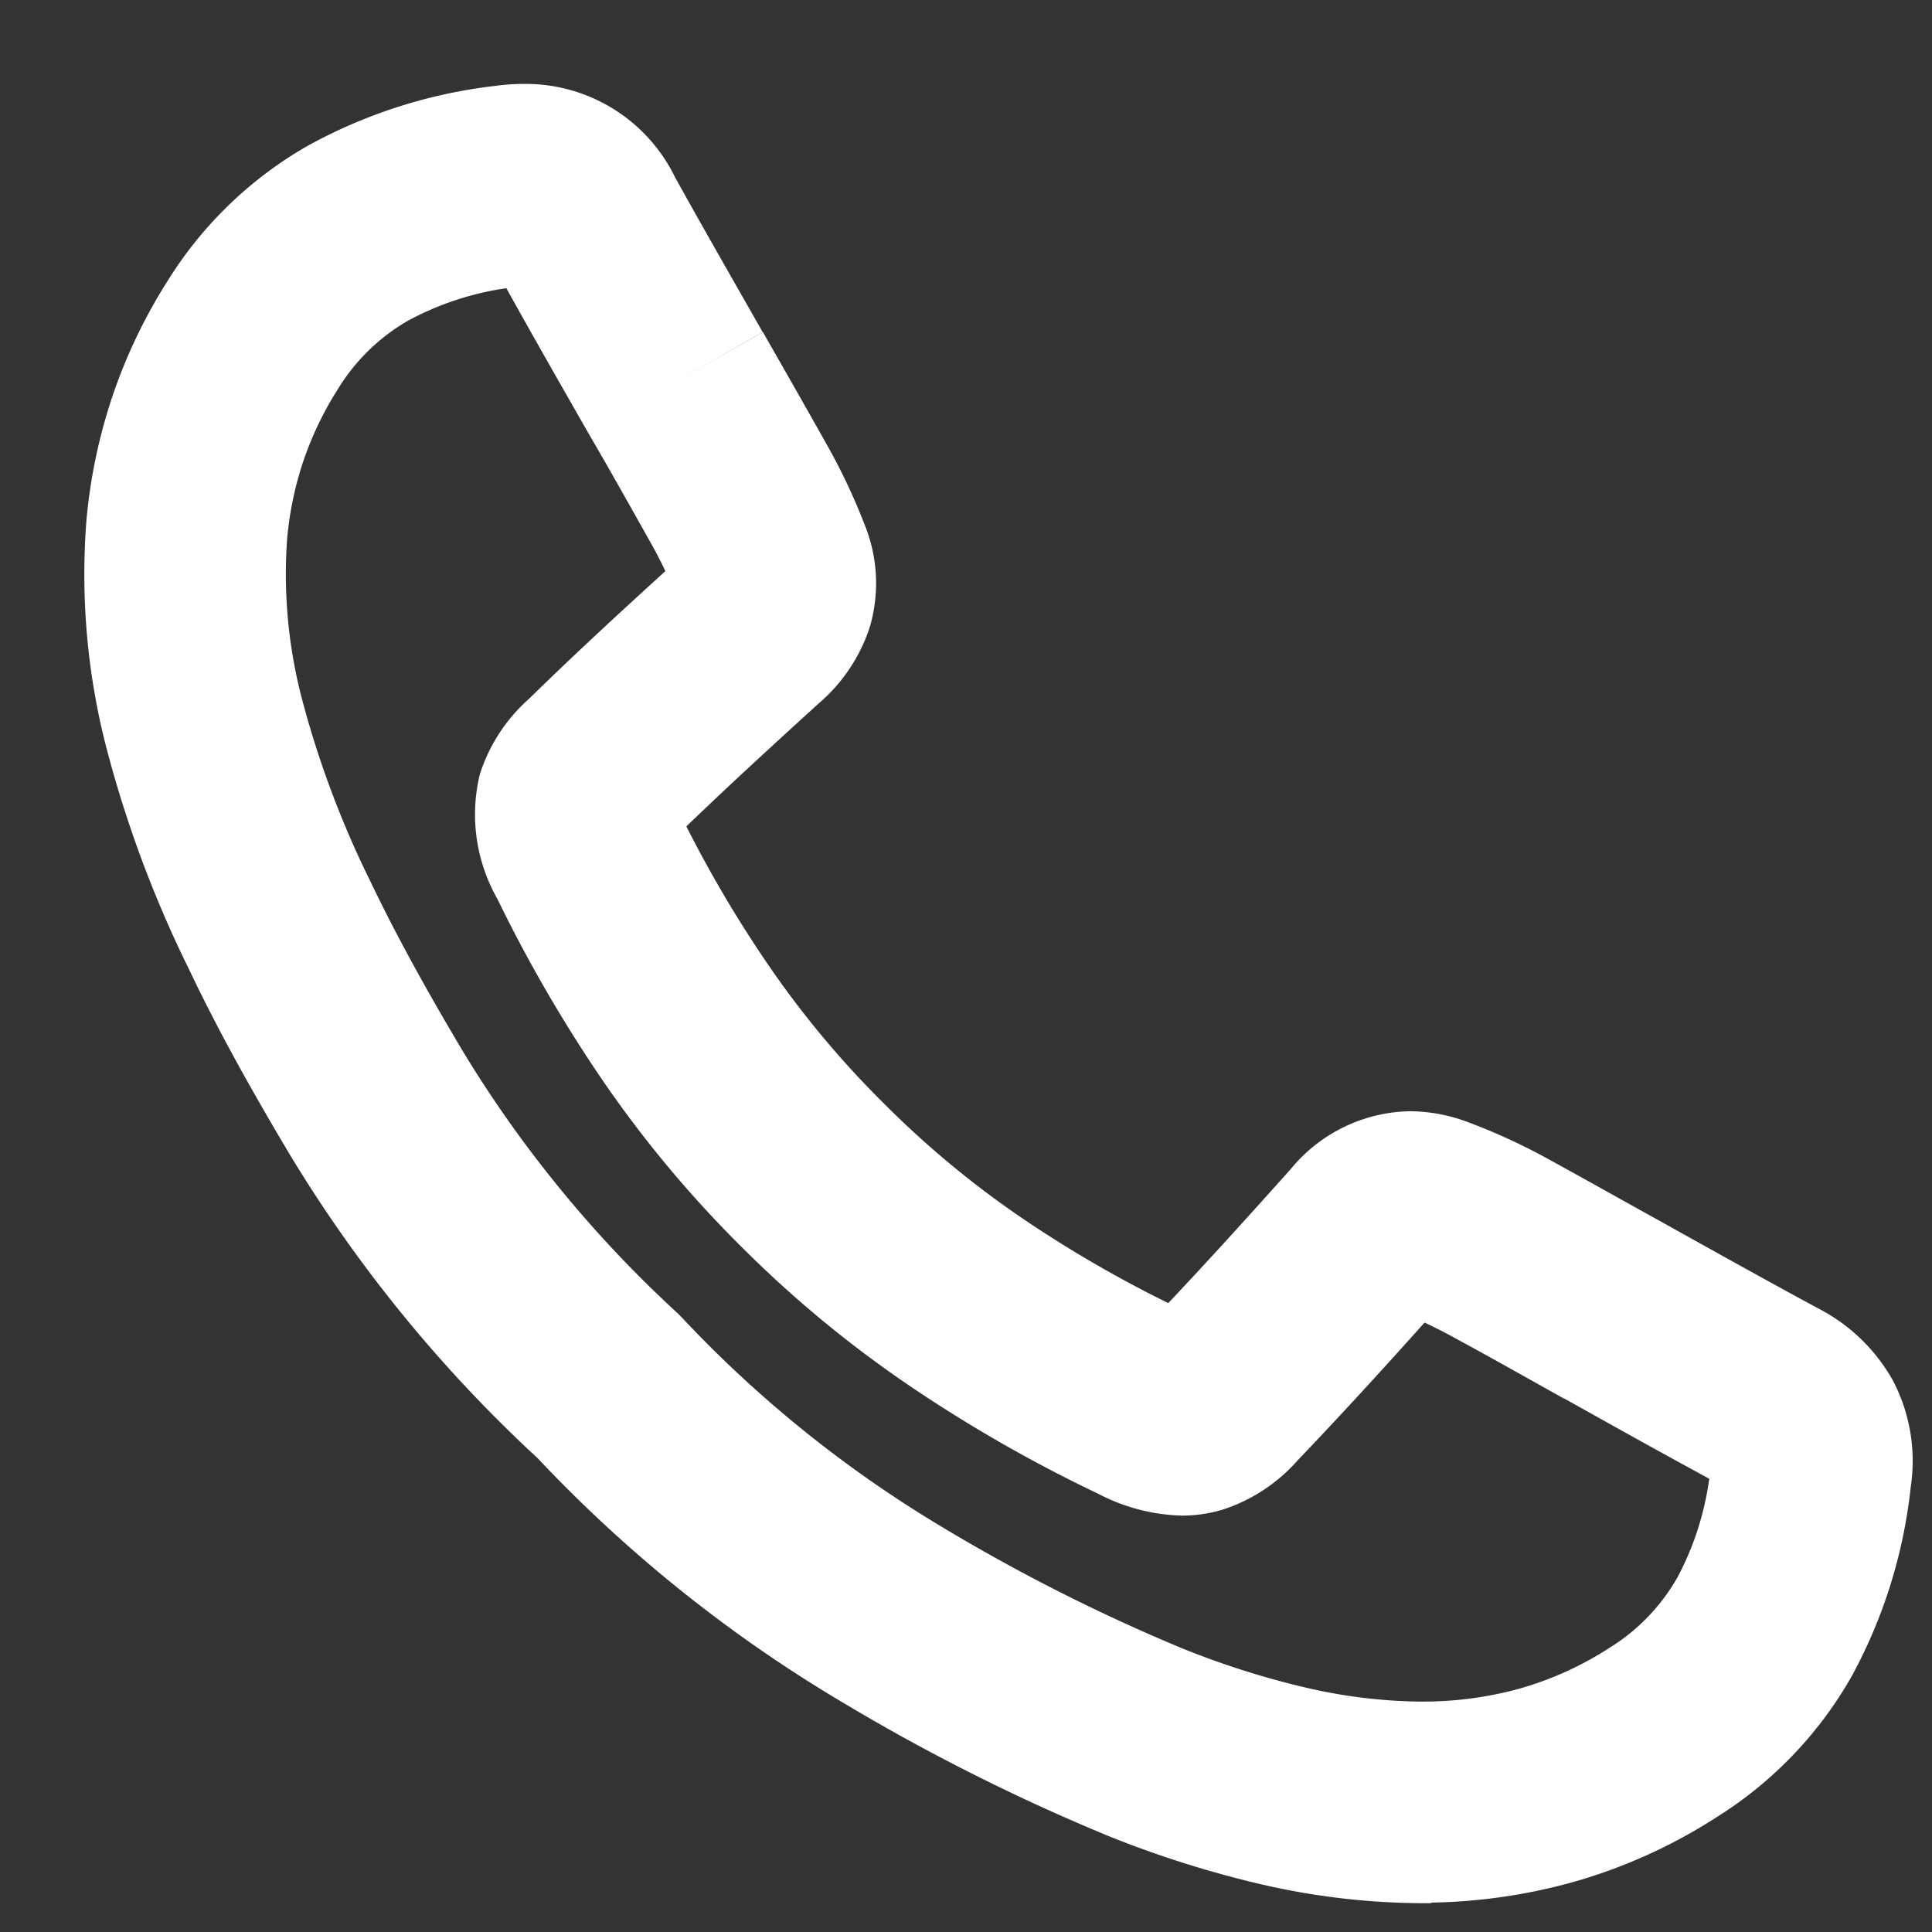
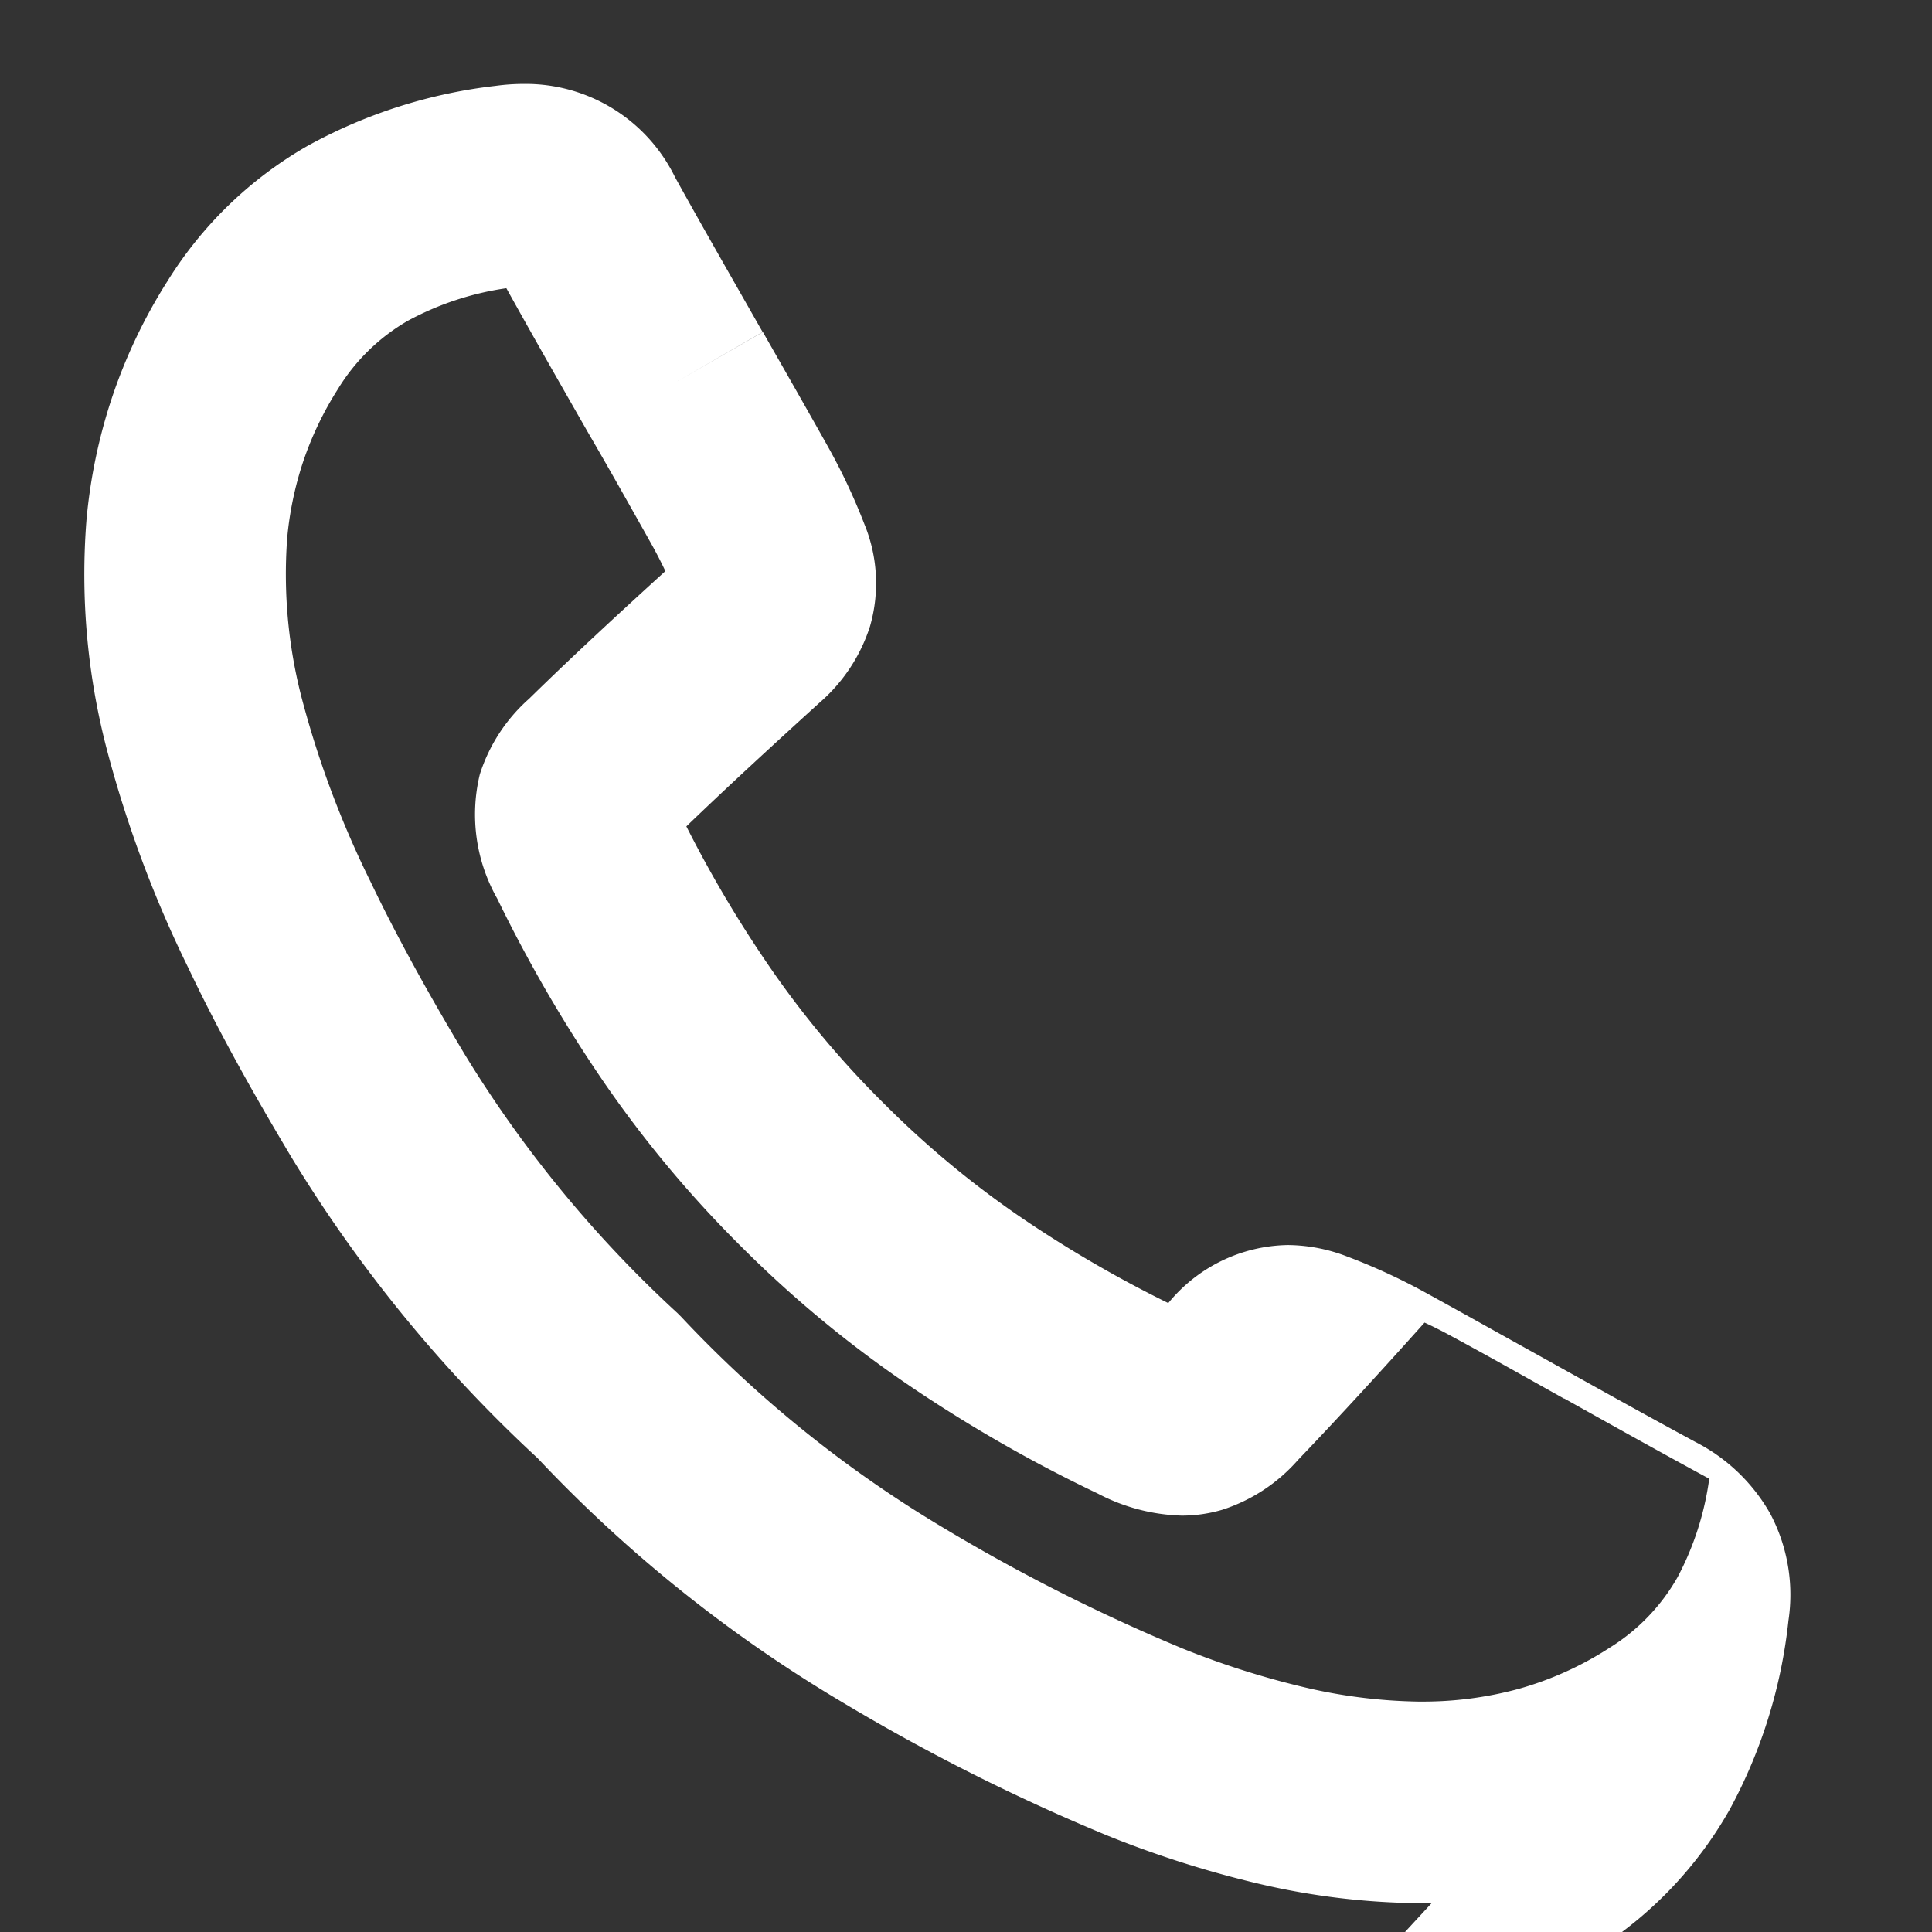
<svg xmlns="http://www.w3.org/2000/svg" viewBox="0 0 23 23">
  <rect x="0" y="0" width="23" height="23" fill="#333333" stroke="none" />
  <g id="Group_198" data-name="Group 198" transform="translate(7560 18644)">
-     <rect id="Rectangle_193" data-name="Rectangle 193" transform="translate(-7560 -18644)" fill="none" />
-     <path id="Subtraction_1" data-name="Subtraction 1" d="M14.843,20.458h-.127A8.648,8.648,0,0,1,12.8,20.23a12.48,12.48,0,0,1-1.8-.57,23.955,23.955,0,0,1-3.182-1.6,16.659,16.659,0,0,1-3.618-2.9,16.641,16.641,0,0,1-2.934-3.588c-.321-.538-.8-1.356-1.219-2.238A13.915,13.915,0,0,1-.912,6.784a8.238,8.238,0,0,1-.258-2.8,6.45,6.45,0,0,1,.3-1.44,6.358,6.358,0,0,1,.666-1.4A4.728,4.728,0,0,1,1.457-.46,6.068,6.068,0,0,1,3.7-1.177,2.484,2.484,0,0,1,4.036-1.2a1.979,1.979,0,0,1,1.8,1.11c.34.615.7,1.24,1.043,1.844l-1.039.6,1.042-.6c.25.438.509.891.761,1.34a7.235,7.235,0,0,1,.446.943,1.851,1.851,0,0,1,.068,1.221,2.014,2.014,0,0,1-.606.913c-.543.494-1.073.98-1.58,1.468a14.476,14.476,0,0,0,1,1.685,11.3,11.3,0,0,0,1.367,1.629l.027.027a11.3,11.3,0,0,0,1.643,1.35,14.5,14.5,0,0,0,1.7.984c.484-.512.966-1.046,1.456-1.593a1.876,1.876,0,0,1,1.423-.691,1.988,1.988,0,0,1,.7.134,7.242,7.242,0,0,1,.948.437c.45.247.9.5,1.344.746l0,0c.612.341,1.24.692,1.86,1.027a2.143,2.143,0,0,1,.893.857,2.062,2.062,0,0,1,.215,1.27,6.053,6.053,0,0,1-.7,2.25,4.729,4.729,0,0,1-1.6,1.676,6.34,6.34,0,0,1-1.75.788,6.7,6.7,0,0,1-1.662.236ZM3.828,1.232a3.514,3.514,0,0,0-1.173.388,2.354,2.354,0,0,0-.834.816,3.956,3.956,0,0,0-.415.87,4.047,4.047,0,0,0-.187.9,5.859,5.859,0,0,0,.193,1.98,11.565,11.565,0,0,0,.8,2.113c.379.793.818,1.547,1.115,2.045a14.307,14.307,0,0,0,2.539,3.09l.043.043a14.326,14.326,0,0,0,3.117,2.509,21.722,21.722,0,0,0,2.857,1.442,10.082,10.082,0,0,0,1.455.462,6.292,6.292,0,0,0,1.346.168h.035a4.337,4.337,0,0,0,1.155-.15,3.943,3.943,0,0,0,1.088-.491,2.354,2.354,0,0,0,.809-.84,3.5,3.5,0,0,0,.377-1.172c-.581-.315-1.161-.639-1.724-.954l-.005,0c-.439-.245-.889-.5-1.332-.739q-.164-.09-.328-.166c-.5.559-1,1.106-1.507,1.636a2.025,2.025,0,0,1-.9.592,1.7,1.7,0,0,1-.484.07,2.277,2.277,0,0,1-1-.263A17.12,17.12,0,0,1,8.66,14.32a13.711,13.711,0,0,1-2-1.643l-.009-.009A13.709,13.709,0,0,1,5,10.7,17.094,17.094,0,0,1,3.72,8.5,2.03,2.03,0,0,1,3.512,7.02a2.021,2.021,0,0,1,.586-.9C4.624,5.605,5.166,5.105,5.721,4.6q-.076-.161-.167-.324c-.248-.442-.5-.891-.753-1.325l0,0C4.478,2.386,4.148,1.809,3.828,1.232Z" transform="translate(-7557.8 -18641.801)" fill="#fff" />
+     <path id="Subtraction_1" data-name="Subtraction 1" d="M14.843,20.458h-.127A8.648,8.648,0,0,1,12.8,20.23a12.48,12.48,0,0,1-1.8-.57,23.955,23.955,0,0,1-3.182-1.6,16.659,16.659,0,0,1-3.618-2.9,16.641,16.641,0,0,1-2.934-3.588c-.321-.538-.8-1.356-1.219-2.238A13.915,13.915,0,0,1-.912,6.784a8.238,8.238,0,0,1-.258-2.8,6.45,6.45,0,0,1,.3-1.44,6.358,6.358,0,0,1,.666-1.4A4.728,4.728,0,0,1,1.457-.46,6.068,6.068,0,0,1,3.7-1.177,2.484,2.484,0,0,1,4.036-1.2a1.979,1.979,0,0,1,1.8,1.11c.34.615.7,1.24,1.043,1.844l-1.039.6,1.042-.6c.25.438.509.891.761,1.34a7.235,7.235,0,0,1,.446.943,1.851,1.851,0,0,1,.068,1.221,2.014,2.014,0,0,1-.606.913c-.543.494-1.073.98-1.58,1.468a14.476,14.476,0,0,0,1,1.685,11.3,11.3,0,0,0,1.367,1.629l.027.027a11.3,11.3,0,0,0,1.643,1.35,14.5,14.5,0,0,0,1.7.984a1.876,1.876,0,0,1,1.423-.691,1.988,1.988,0,0,1,.7.134,7.242,7.242,0,0,1,.948.437c.45.247.9.5,1.344.746l0,0c.612.341,1.24.692,1.86,1.027a2.143,2.143,0,0,1,.893.857,2.062,2.062,0,0,1,.215,1.27,6.053,6.053,0,0,1-.7,2.25,4.729,4.729,0,0,1-1.6,1.676,6.34,6.34,0,0,1-1.75.788,6.7,6.7,0,0,1-1.662.236ZM3.828,1.232a3.514,3.514,0,0,0-1.173.388,2.354,2.354,0,0,0-.834.816,3.956,3.956,0,0,0-.415.87,4.047,4.047,0,0,0-.187.9,5.859,5.859,0,0,0,.193,1.98,11.565,11.565,0,0,0,.8,2.113c.379.793.818,1.547,1.115,2.045a14.307,14.307,0,0,0,2.539,3.09l.043.043a14.326,14.326,0,0,0,3.117,2.509,21.722,21.722,0,0,0,2.857,1.442,10.082,10.082,0,0,0,1.455.462,6.292,6.292,0,0,0,1.346.168h.035a4.337,4.337,0,0,0,1.155-.15,3.943,3.943,0,0,0,1.088-.491,2.354,2.354,0,0,0,.809-.84,3.5,3.5,0,0,0,.377-1.172c-.581-.315-1.161-.639-1.724-.954l-.005,0c-.439-.245-.889-.5-1.332-.739q-.164-.09-.328-.166c-.5.559-1,1.106-1.507,1.636a2.025,2.025,0,0,1-.9.592,1.7,1.7,0,0,1-.484.07,2.277,2.277,0,0,1-1-.263A17.12,17.12,0,0,1,8.66,14.32a13.711,13.711,0,0,1-2-1.643l-.009-.009A13.709,13.709,0,0,1,5,10.7,17.094,17.094,0,0,1,3.72,8.5,2.03,2.03,0,0,1,3.512,7.02a2.021,2.021,0,0,1,.586-.9C4.624,5.605,5.166,5.105,5.721,4.6q-.076-.161-.167-.324c-.248-.442-.5-.891-.753-1.325l0,0C4.478,2.386,4.148,1.809,3.828,1.232Z" transform="translate(-7557.8 -18641.801)" fill="#fff" />
  </g>
</svg>